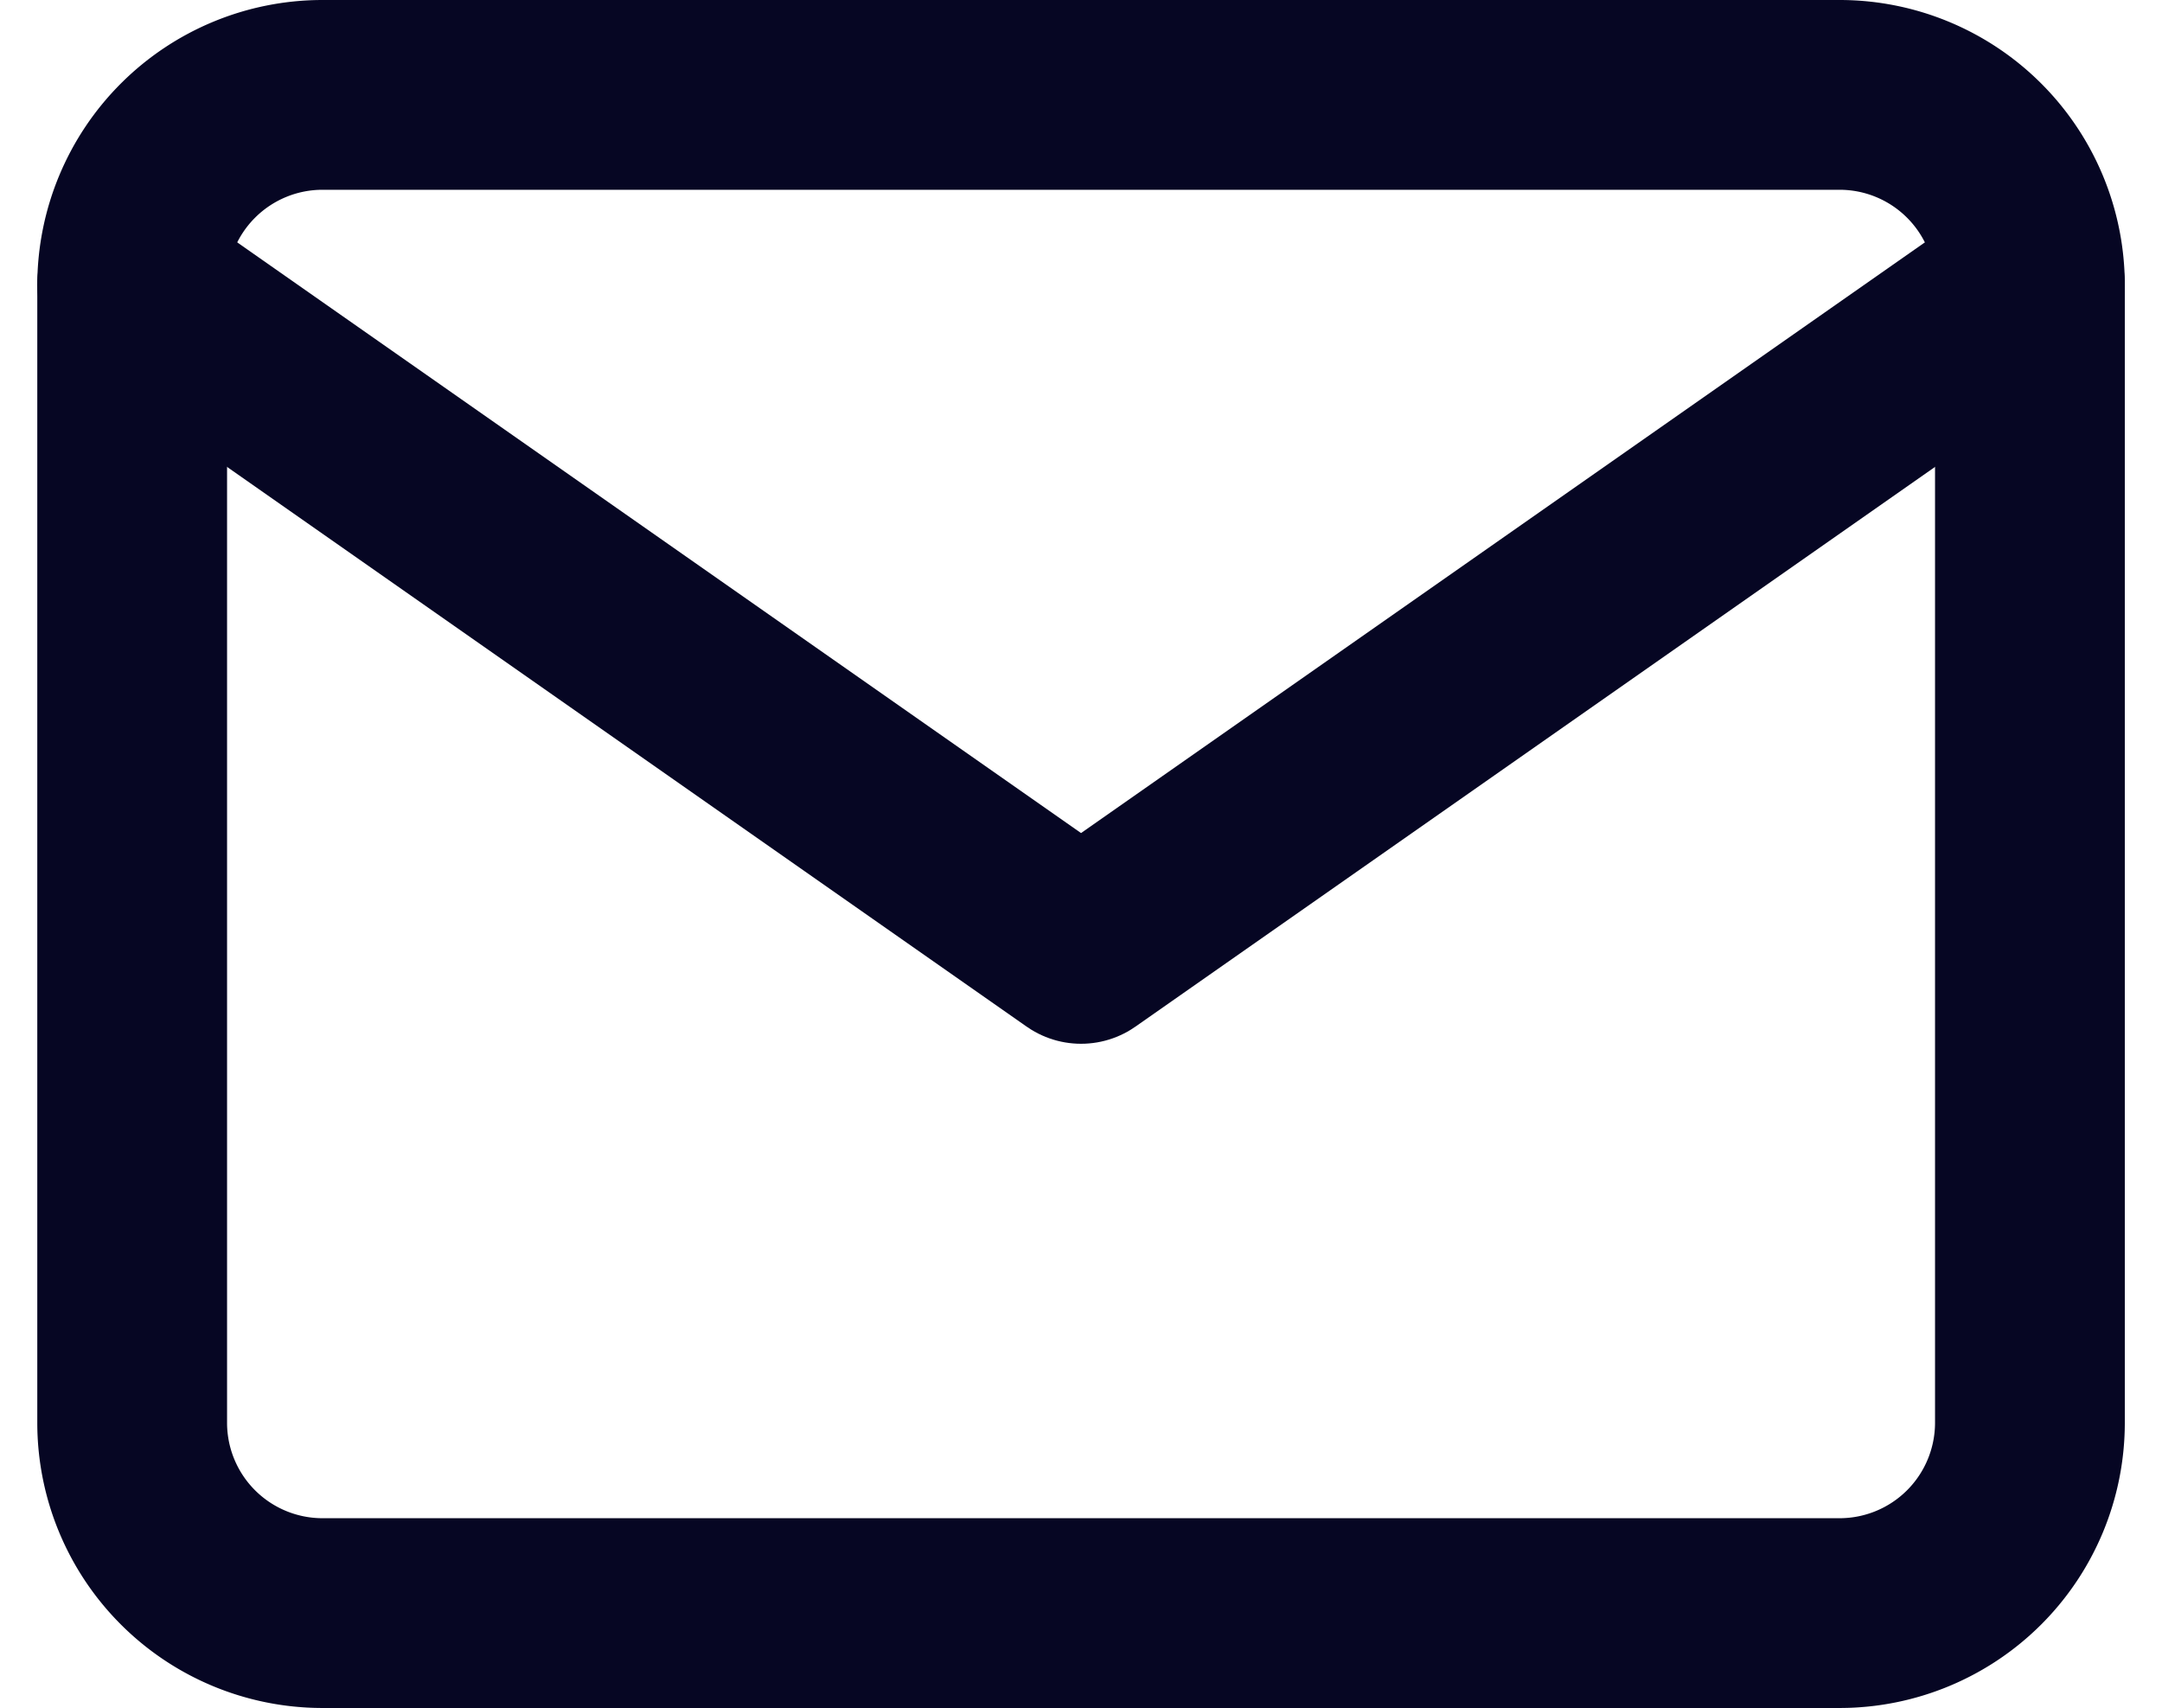
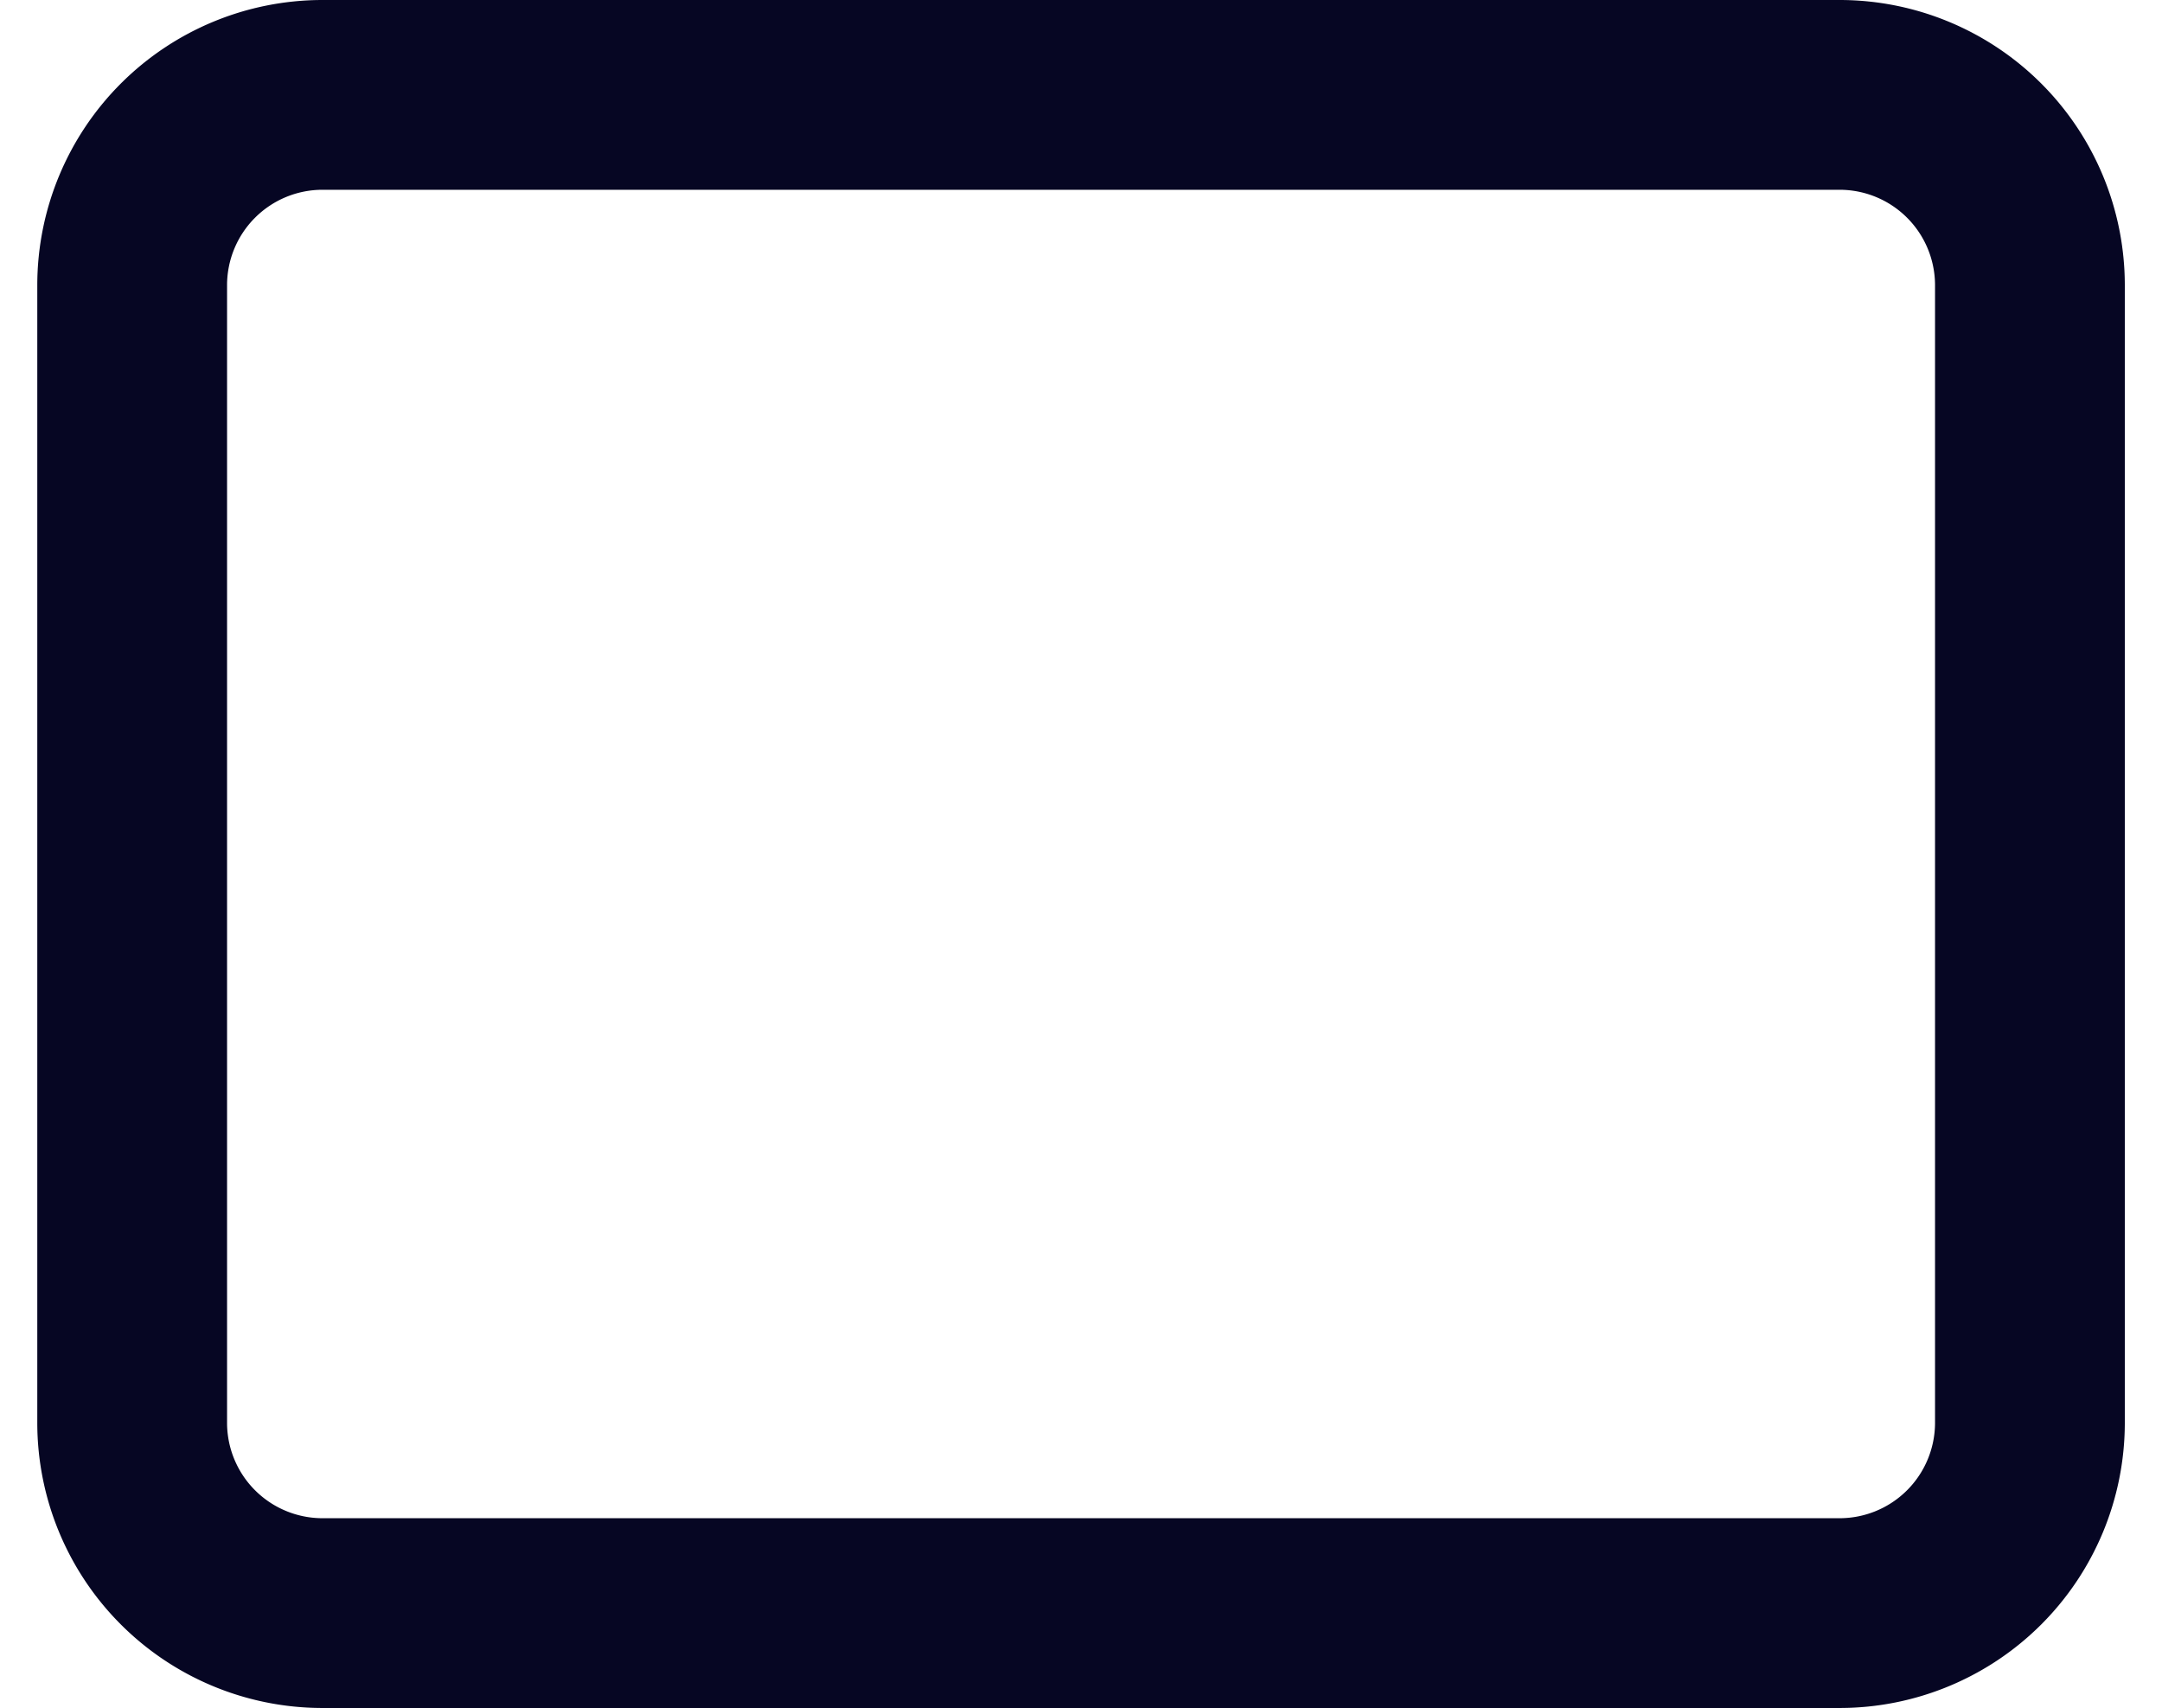
<svg xmlns="http://www.w3.org/2000/svg" width="22.785" height="18" viewBox="0 0 22.785 18">
  <g id="mail" transform="translate(1.393 1)">
    <path id="Tracé_668" data-name="Tracé 668" d="M4,4H20a2.006,2.006,0,0,1,2,2V18a2.006,2.006,0,0,1-2,2H4a2.006,2.006,0,0,1-2-2V6A2.006,2.006,0,0,1,4,4Z" transform="translate(-2 -4)" fill="none" stroke="#060623" stroke-linecap="round" stroke-linejoin="round" stroke-width="2" />
-     <path id="Tracé_669" data-name="Tracé 669" d="M22,6,12,13,2,6" transform="translate(-2 -4)" fill="none" stroke="#060623" stroke-linecap="round" stroke-linejoin="round" stroke-width="2" />
  </g>
</svg>